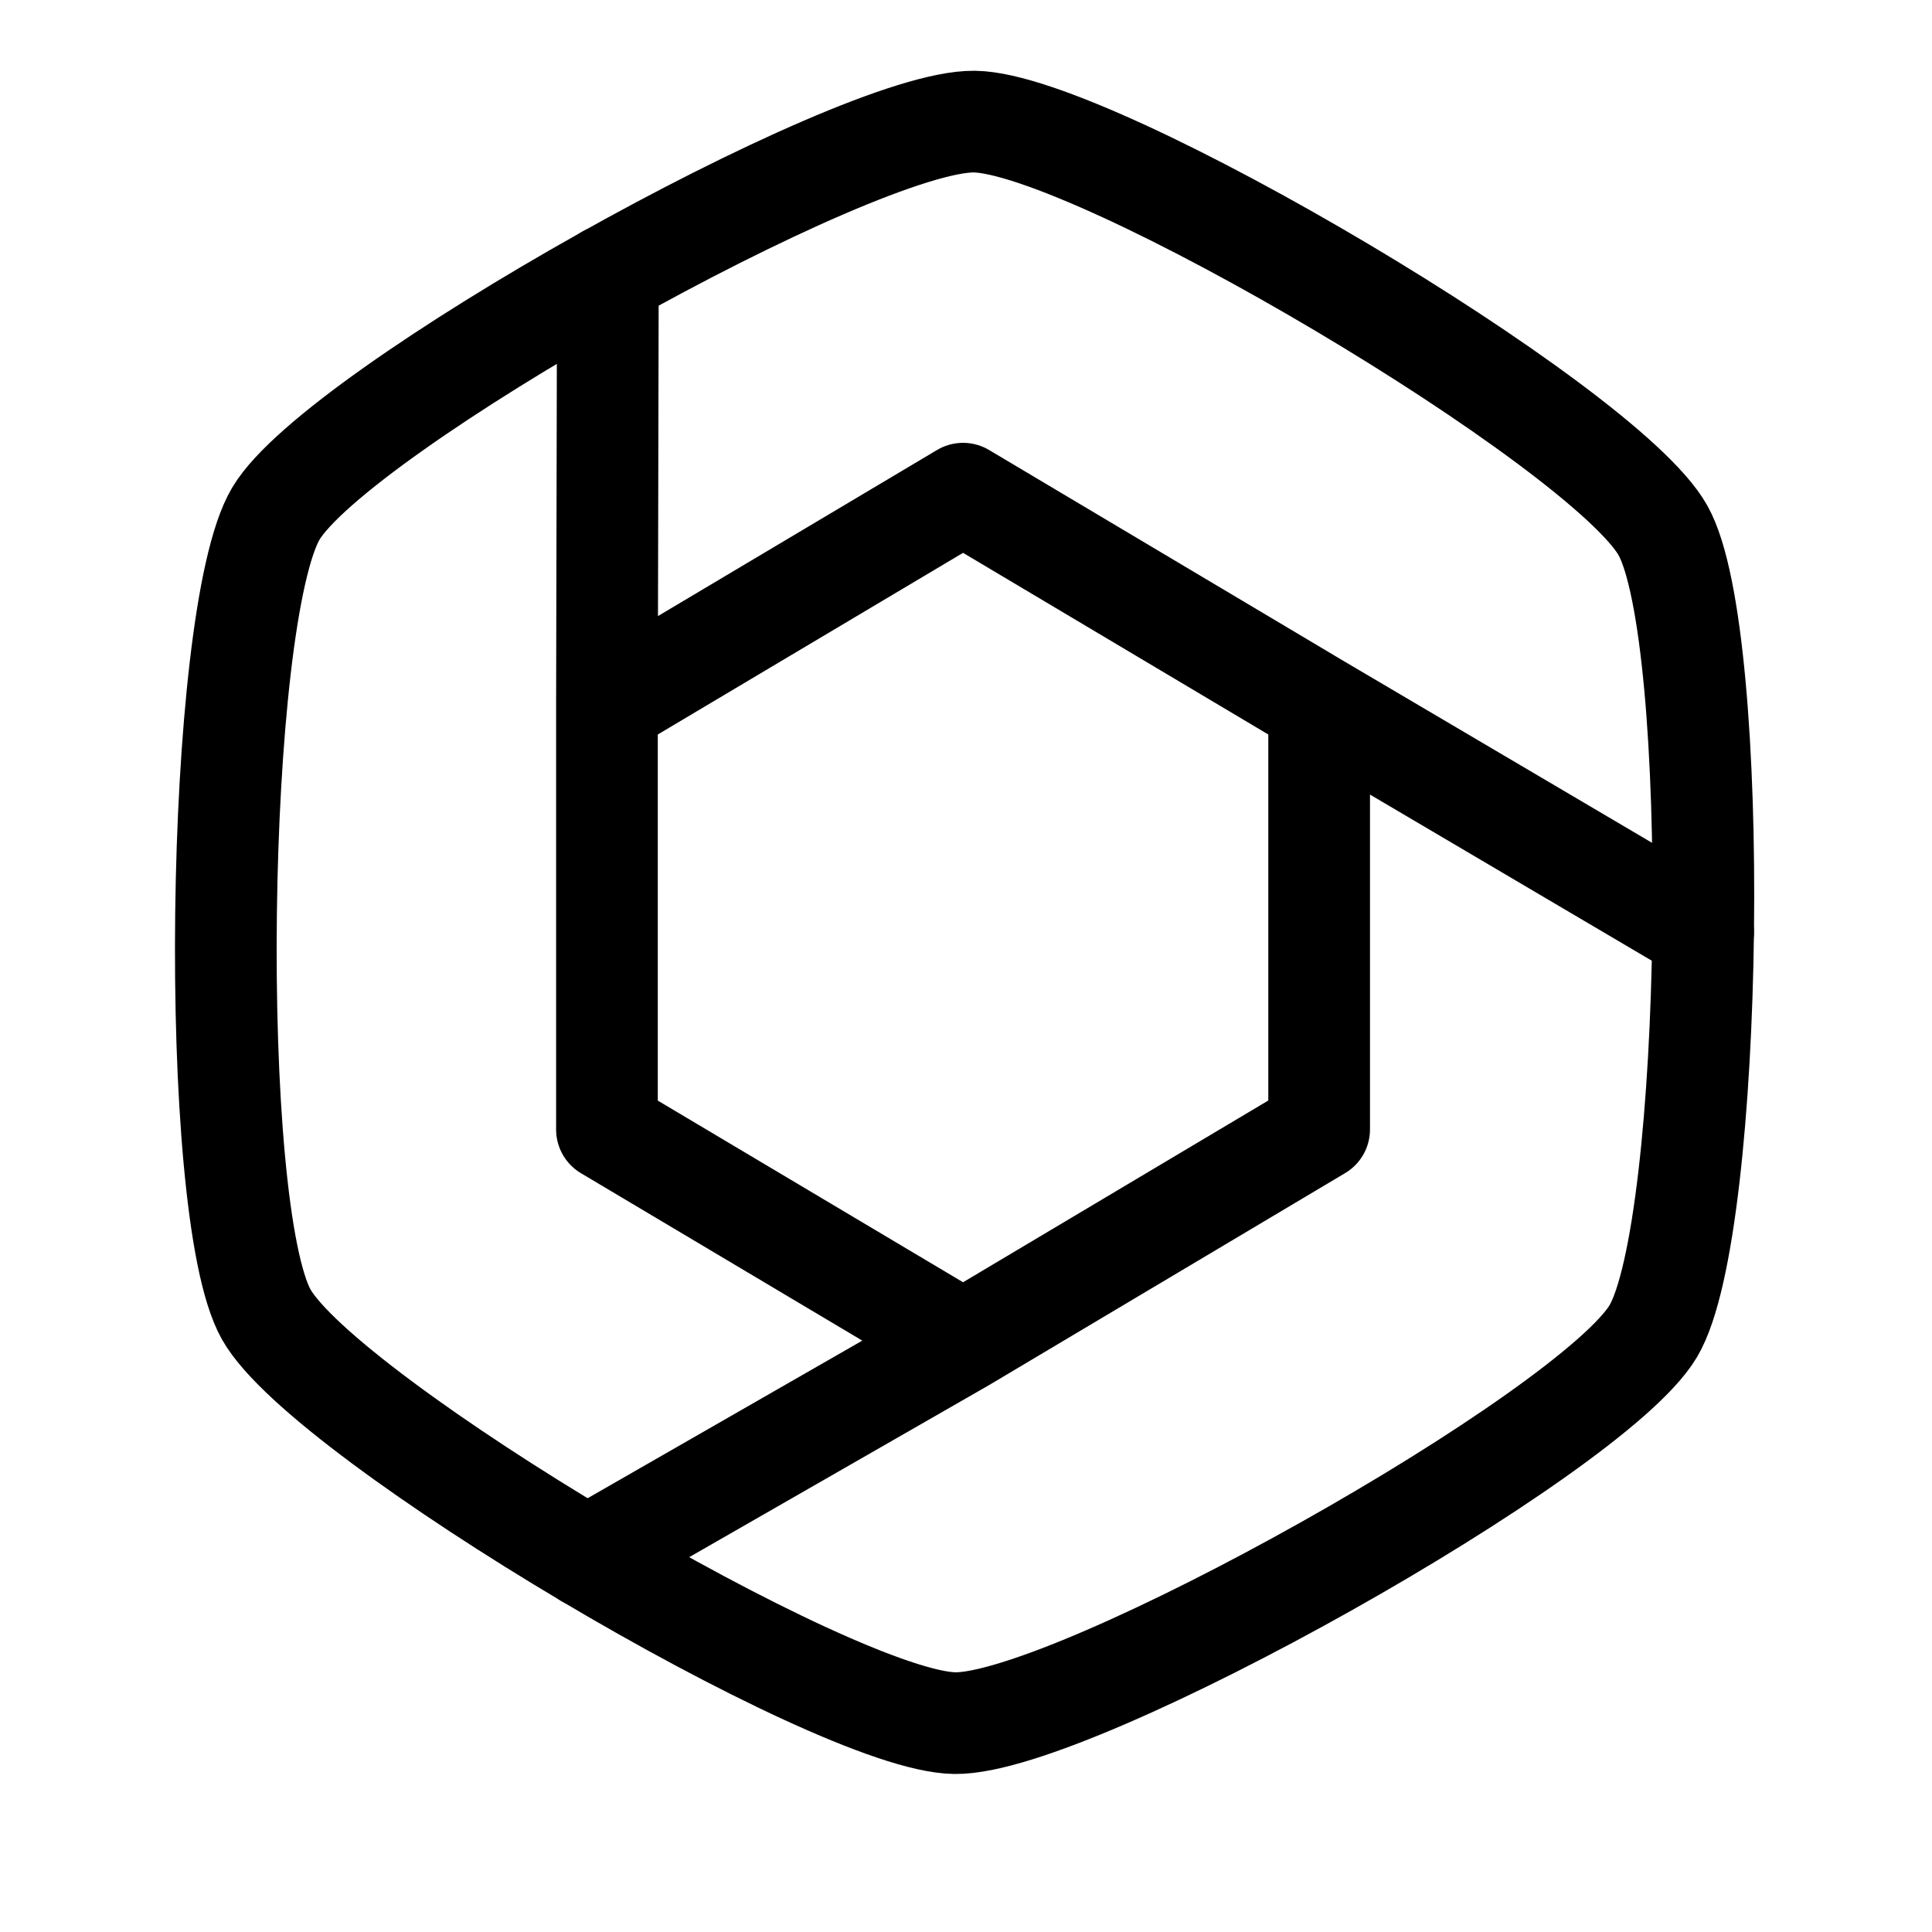
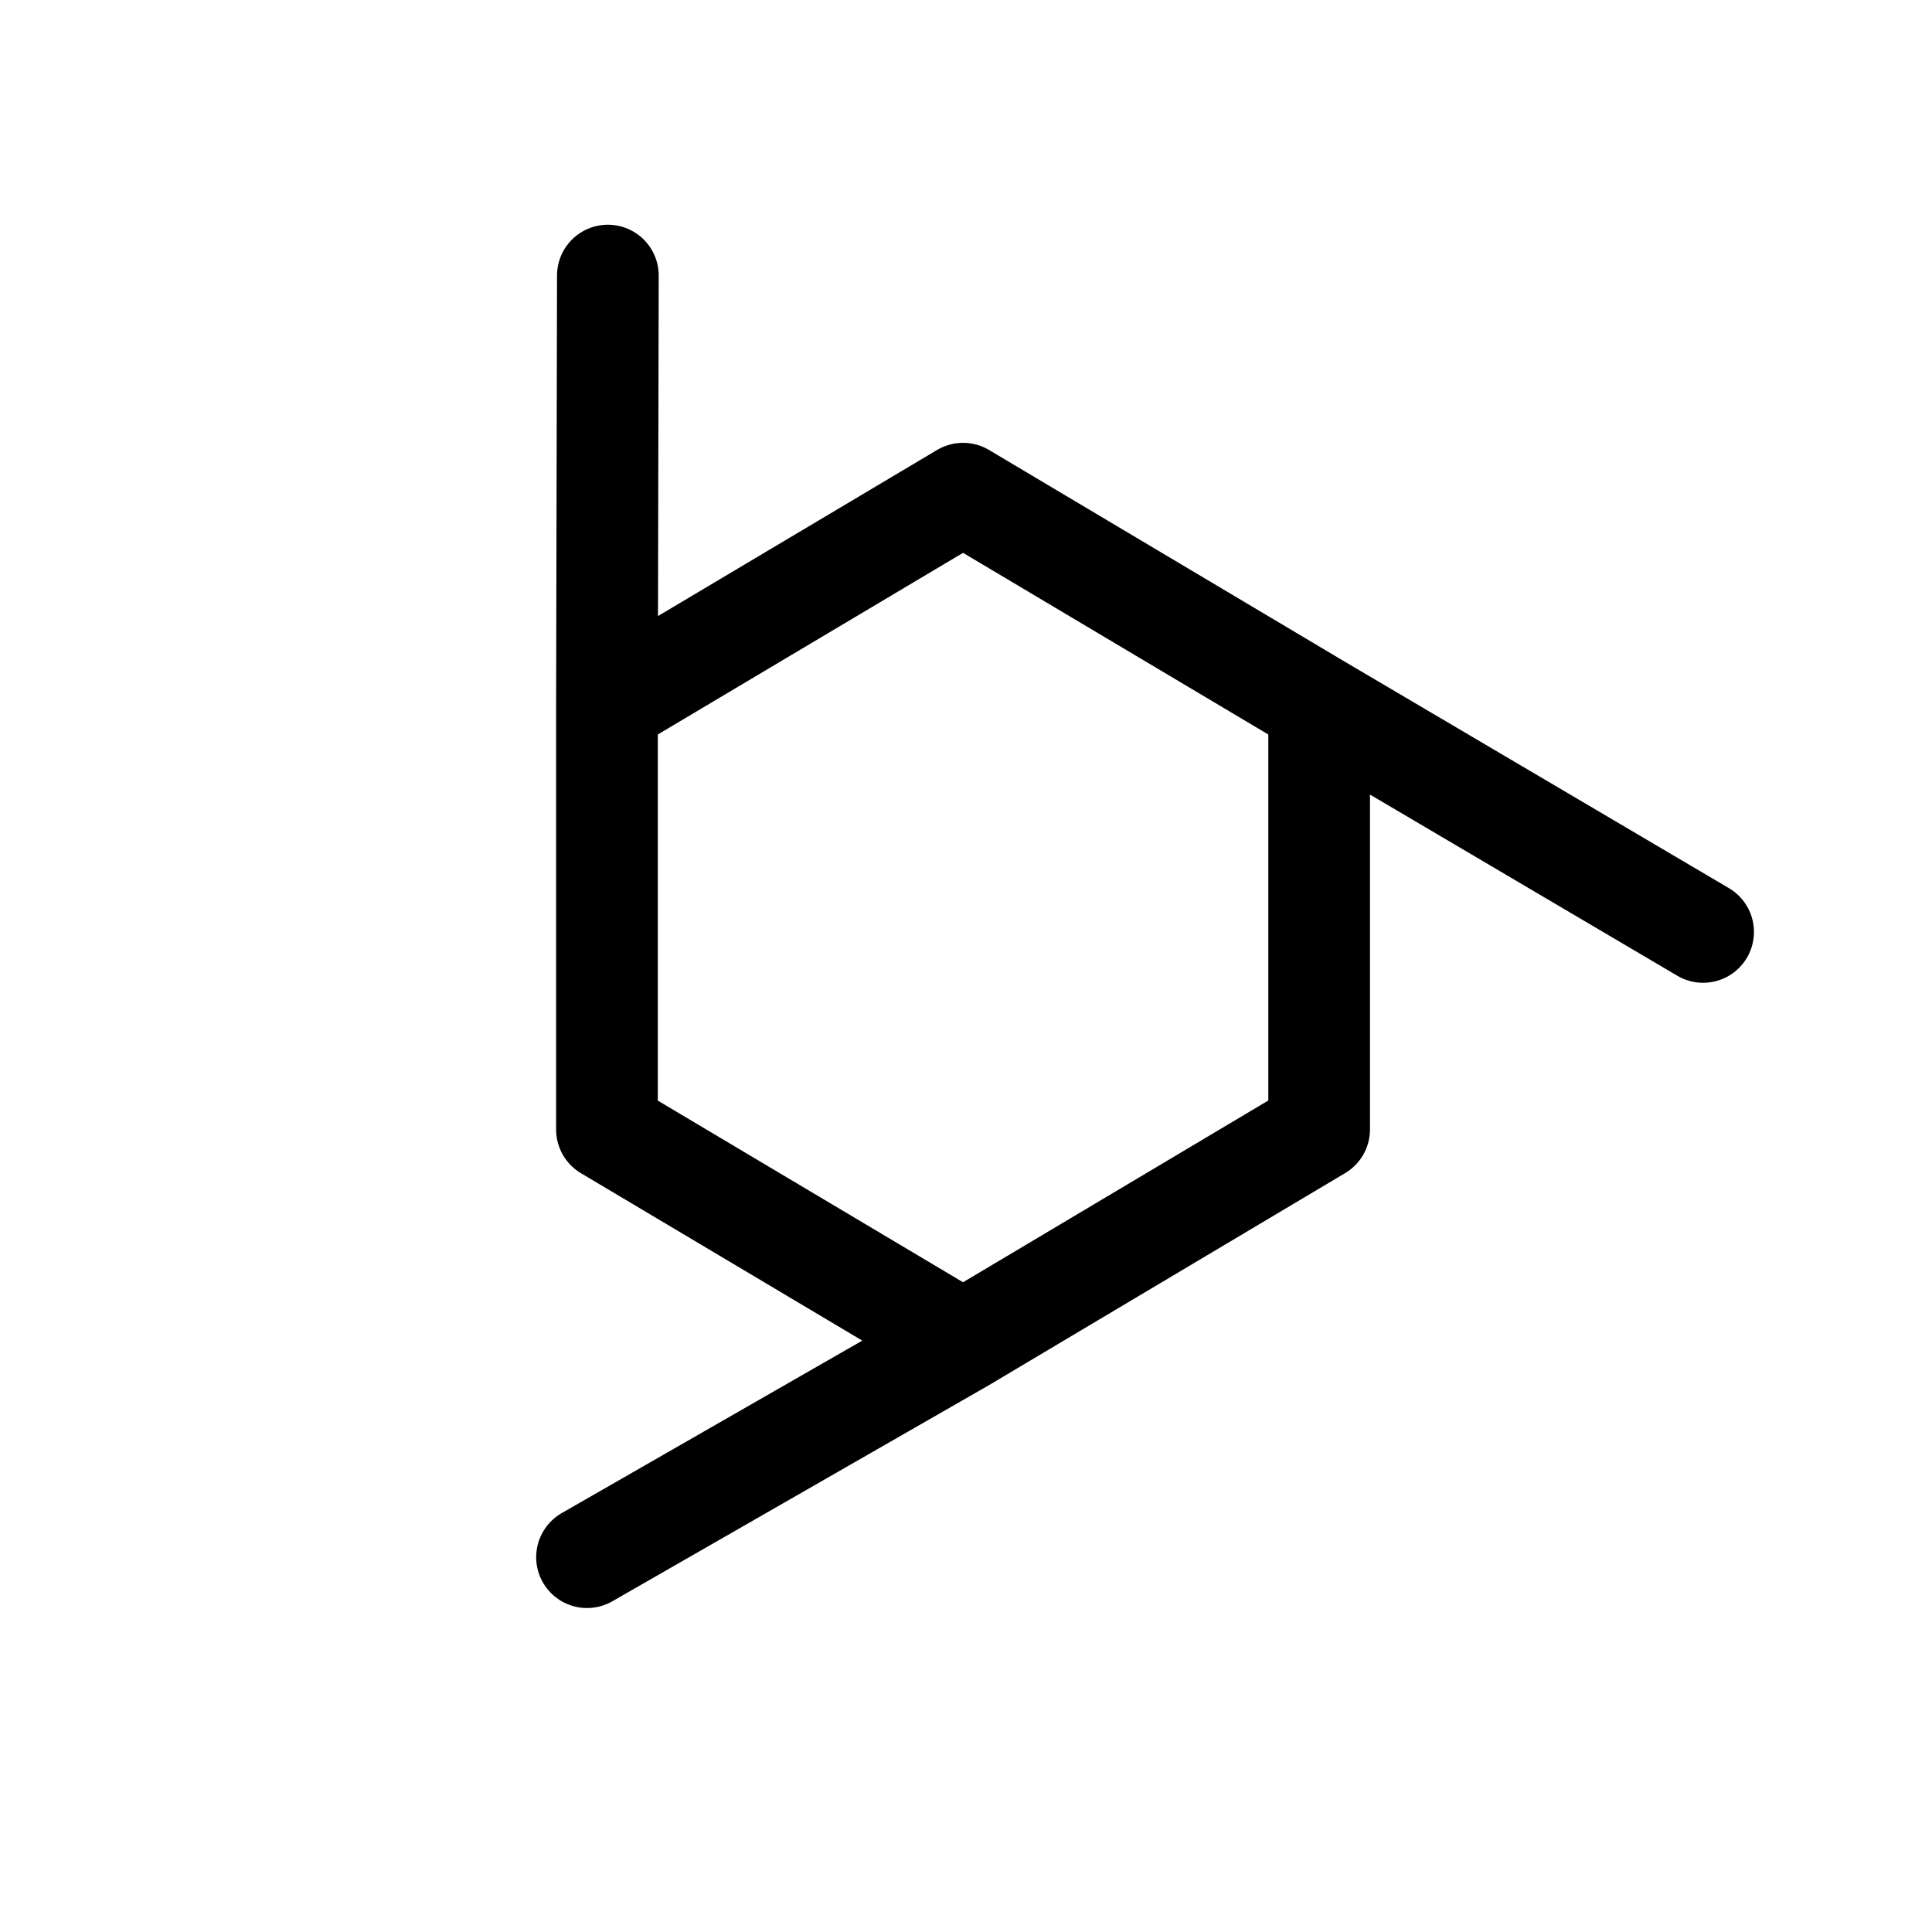
<svg xmlns="http://www.w3.org/2000/svg" width="19" height="19" viewBox="0 0 19 19" fill="none">
  <g clip-path="url(#clip0_7002_6826)">
-     <path d="M9.391 16.946C8.209 16.932 3.197 13.956 2.618 12.926C2.04 11.896 2.111 6.067 2.713 5.051C3.316 4.035 8.4 1.182 9.582 1.196C10.763 1.21 15.775 4.186 16.354 5.216C16.933 6.246 16.861 12.075 16.259 13.091C15.655 14.107 10.572 16.96 9.391 16.946Z" stroke="black" stroke-linecap="round" stroke-linejoin="round" />
    <path d="M9.471 13.192L5.969 11.108V6.939M9.471 13.192L12.973 11.107V6.939M9.471 13.192L5.773 15.314M5.969 6.939L9.471 4.855L12.973 6.939M5.969 6.939L5.978 2.71M12.973 6.939L16.749 9.165" stroke="black" stroke-linecap="round" stroke-linejoin="round" />
  </g>
  <defs>
    <clipPath id="clip0_7002_6826">
      <rect width="18" height="18" fill="white" transform="translate(0.486 0.071)" />
    </clipPath>
  </defs>
</svg>